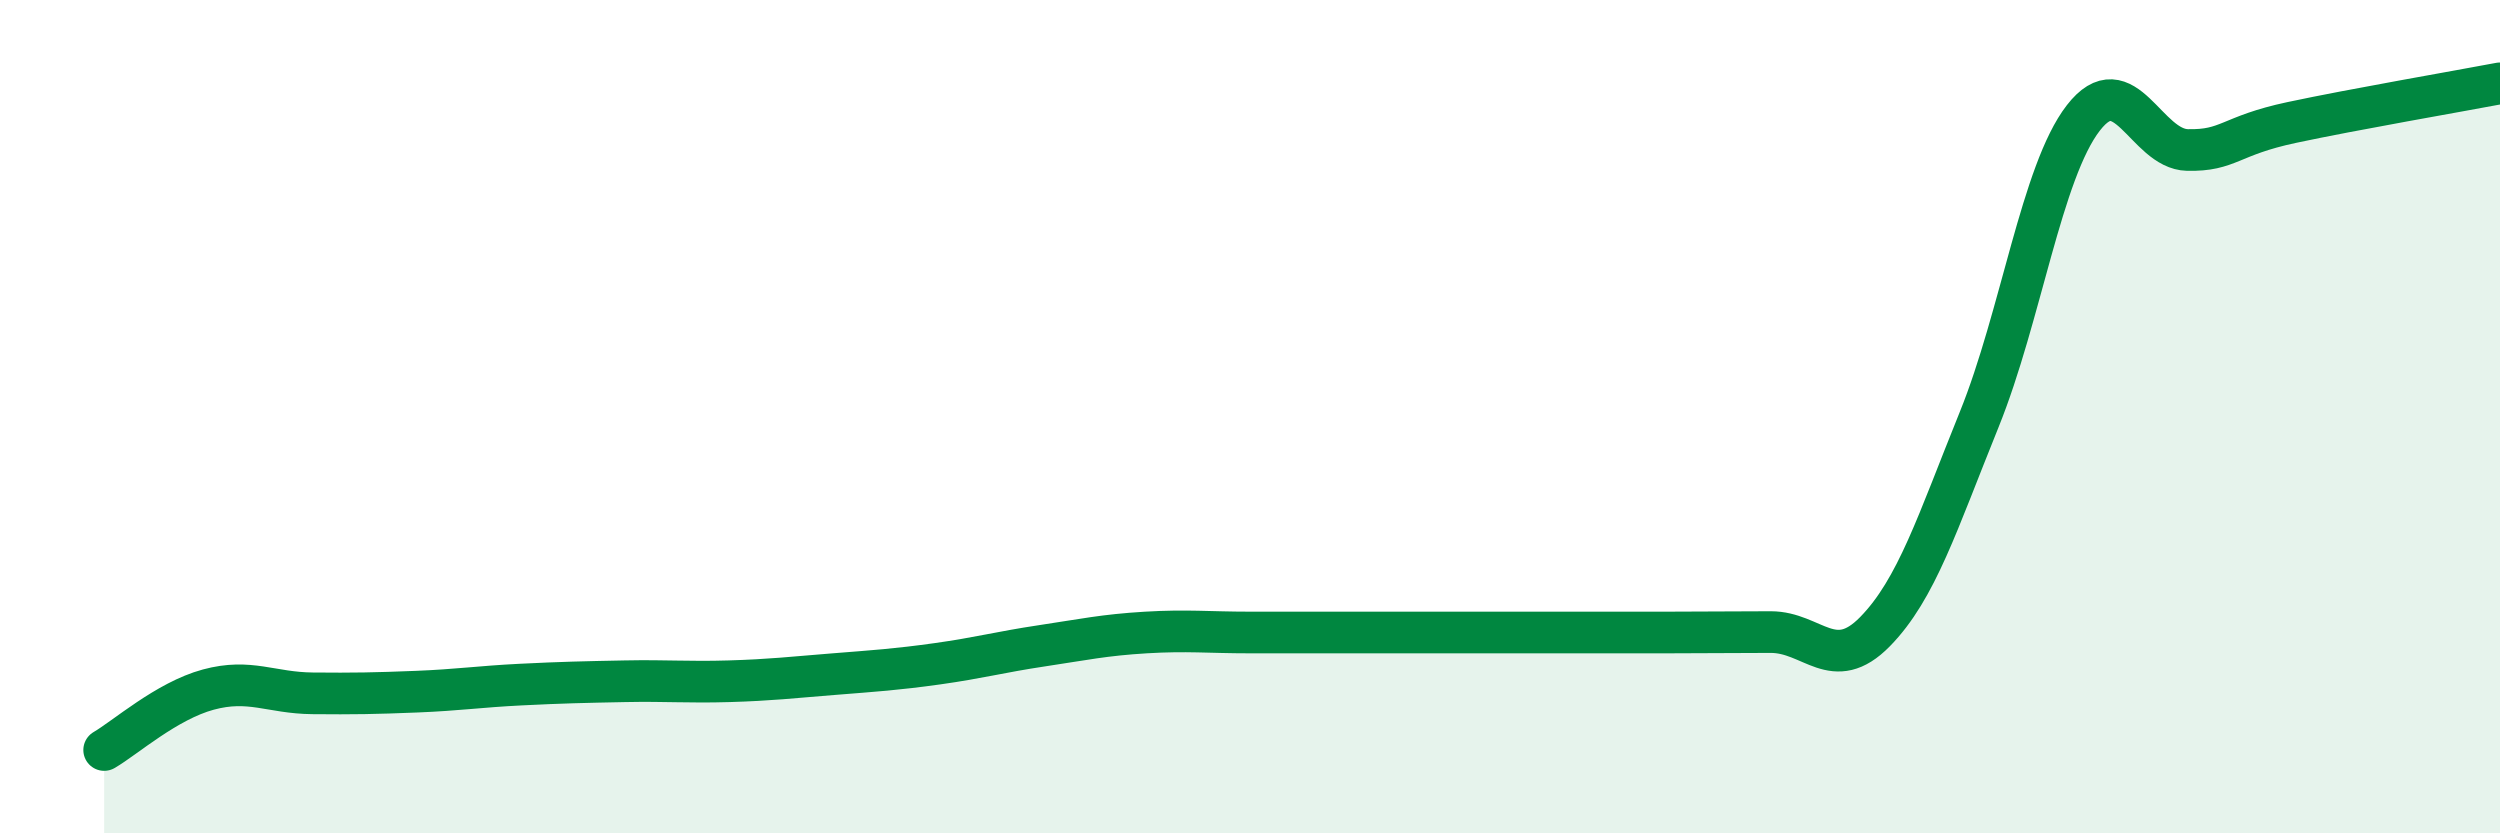
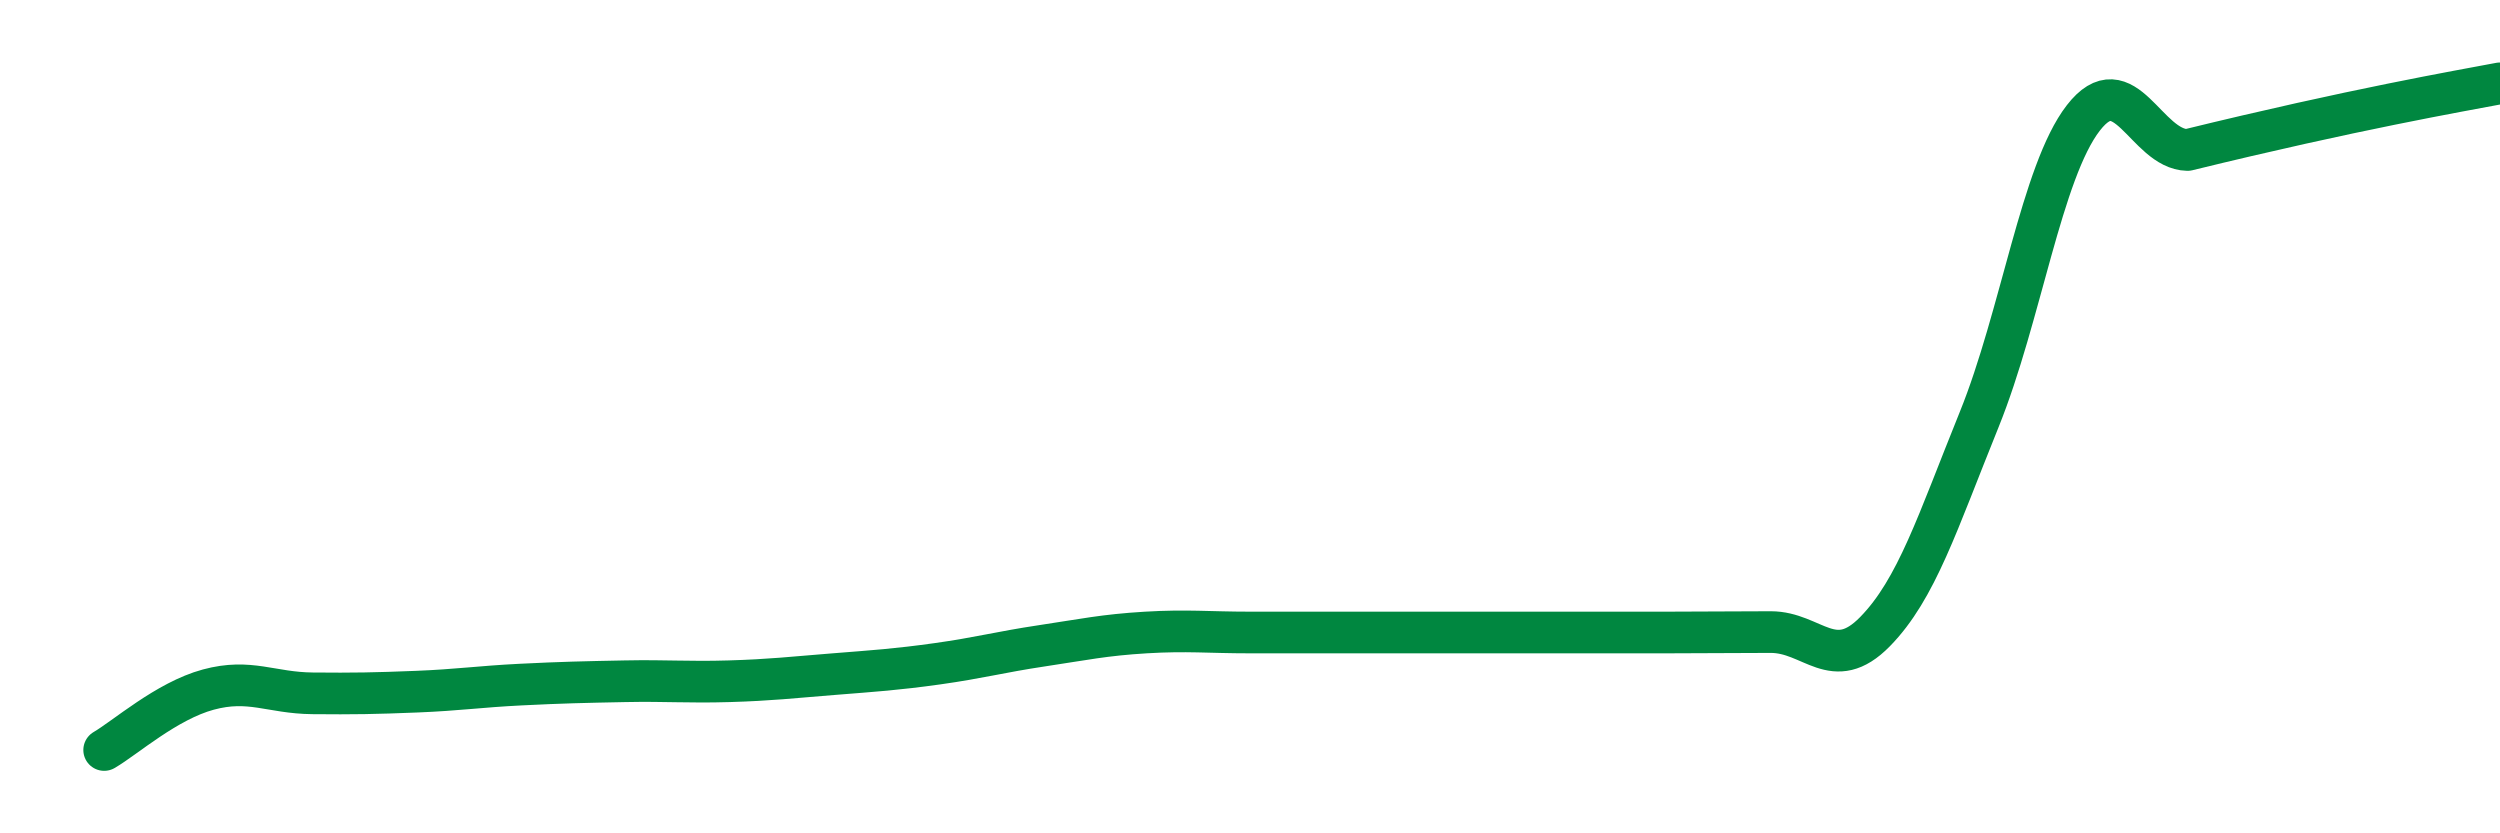
<svg xmlns="http://www.w3.org/2000/svg" width="60" height="20" viewBox="0 0 60 20">
-   <path d="M 2.5,18 C 3,17.71 4,16.82 5,16.55 C 6,16.28 6.5,16.63 7.5,16.64 C 8.5,16.65 9,16.64 10,16.6 C 11,16.56 11.5,16.48 12.5,16.43 C 13.5,16.38 14,16.37 15,16.35 C 16,16.33 16.5,16.38 17.5,16.35 C 18.5,16.32 19,16.26 20,16.18 C 21,16.1 21.5,16.07 22.5,15.93 C 23.5,15.79 24,15.65 25,15.5 C 26,15.35 26.5,15.24 27.5,15.18 C 28.5,15.12 29,15.18 30,15.18 C 31,15.18 31.5,15.18 32.5,15.18 C 33.5,15.18 34,15.18 35,15.18 C 36,15.18 36.5,15.18 37.5,15.18 C 38.5,15.18 39,15.18 40,15.18 C 41,15.18 41.5,15.17 42.5,15.17 C 43.5,15.17 44,16.18 45,15.16 C 46,14.14 46.5,12.54 47.5,10.07 C 48.5,7.6 49,4.12 50,2.83 C 51,1.54 51.5,3.58 52.5,3.6 C 53.5,3.62 53.5,3.26 55,2.94 C 56.5,2.62 59,2.19 60,2L60 20L2.5 20Z" fill="#008740" opacity="0.1" stroke-linecap="round" stroke-linejoin="round" />
-   <path d="M 2.5,18 C 3,17.71 4,16.82 5,16.55 C 6,16.28 6.5,16.63 7.5,16.64 C 8.5,16.65 9,16.64 10,16.6 C 11,16.56 11.5,16.48 12.5,16.43 C 13.5,16.38 14,16.37 15,16.35 C 16,16.33 16.5,16.38 17.5,16.35 C 18.5,16.32 19,16.26 20,16.18 C 21,16.1 21.5,16.07 22.5,15.93 C 23.5,15.79 24,15.65 25,15.5 C 26,15.35 26.5,15.24 27.5,15.18 C 28.5,15.12 29,15.18 30,15.18 C 31,15.18 31.5,15.18 32.5,15.18 C 33.5,15.18 34,15.18 35,15.18 C 36,15.18 36.5,15.18 37.5,15.18 C 38.5,15.18 39,15.18 40,15.18 C 41,15.18 41.5,15.17 42.5,15.17 C 43.5,15.17 44,16.18 45,15.16 C 46,14.14 46.5,12.54 47.5,10.07 C 48.5,7.6 49,4.12 50,2.83 C 51,1.54 51.5,3.58 52.5,3.6 C 53.5,3.62 53.5,3.26 55,2.94 C 56.5,2.62 59,2.19 60,2" stroke="#008740" stroke-width="1" fill="none" stroke-linecap="round" stroke-linejoin="round" />
+   <path d="M 2.5,18 C 3,17.71 4,16.82 5,16.55 C 6,16.28 6.5,16.63 7.5,16.64 C 8.5,16.65 9,16.64 10,16.6 C 11,16.56 11.5,16.48 12.5,16.43 C 13.5,16.38 14,16.37 15,16.35 C 16,16.33 16.5,16.38 17.5,16.35 C 18.5,16.32 19,16.26 20,16.18 C 21,16.1 21.5,16.07 22.5,15.93 C 23.5,15.79 24,15.65 25,15.5 C 26,15.35 26.5,15.24 27.5,15.18 C 28.5,15.12 29,15.18 30,15.18 C 31,15.18 31.5,15.18 32.5,15.18 C 33.5,15.18 34,15.18 35,15.18 C 36,15.18 36.5,15.18 37.5,15.18 C 38.5,15.18 39,15.18 40,15.18 C 41,15.18 41.5,15.17 42.5,15.17 C 43.5,15.17 44,16.18 45,15.16 C 46,14.14 46.5,12.54 47.5,10.07 C 48.5,7.6 49,4.12 50,2.83 C 51,1.54 51.5,3.58 52.5,3.6 C 56.5,2.62 59,2.19 60,2" stroke="#008740" stroke-width="1" fill="none" stroke-linecap="round" stroke-linejoin="round" />
</svg>